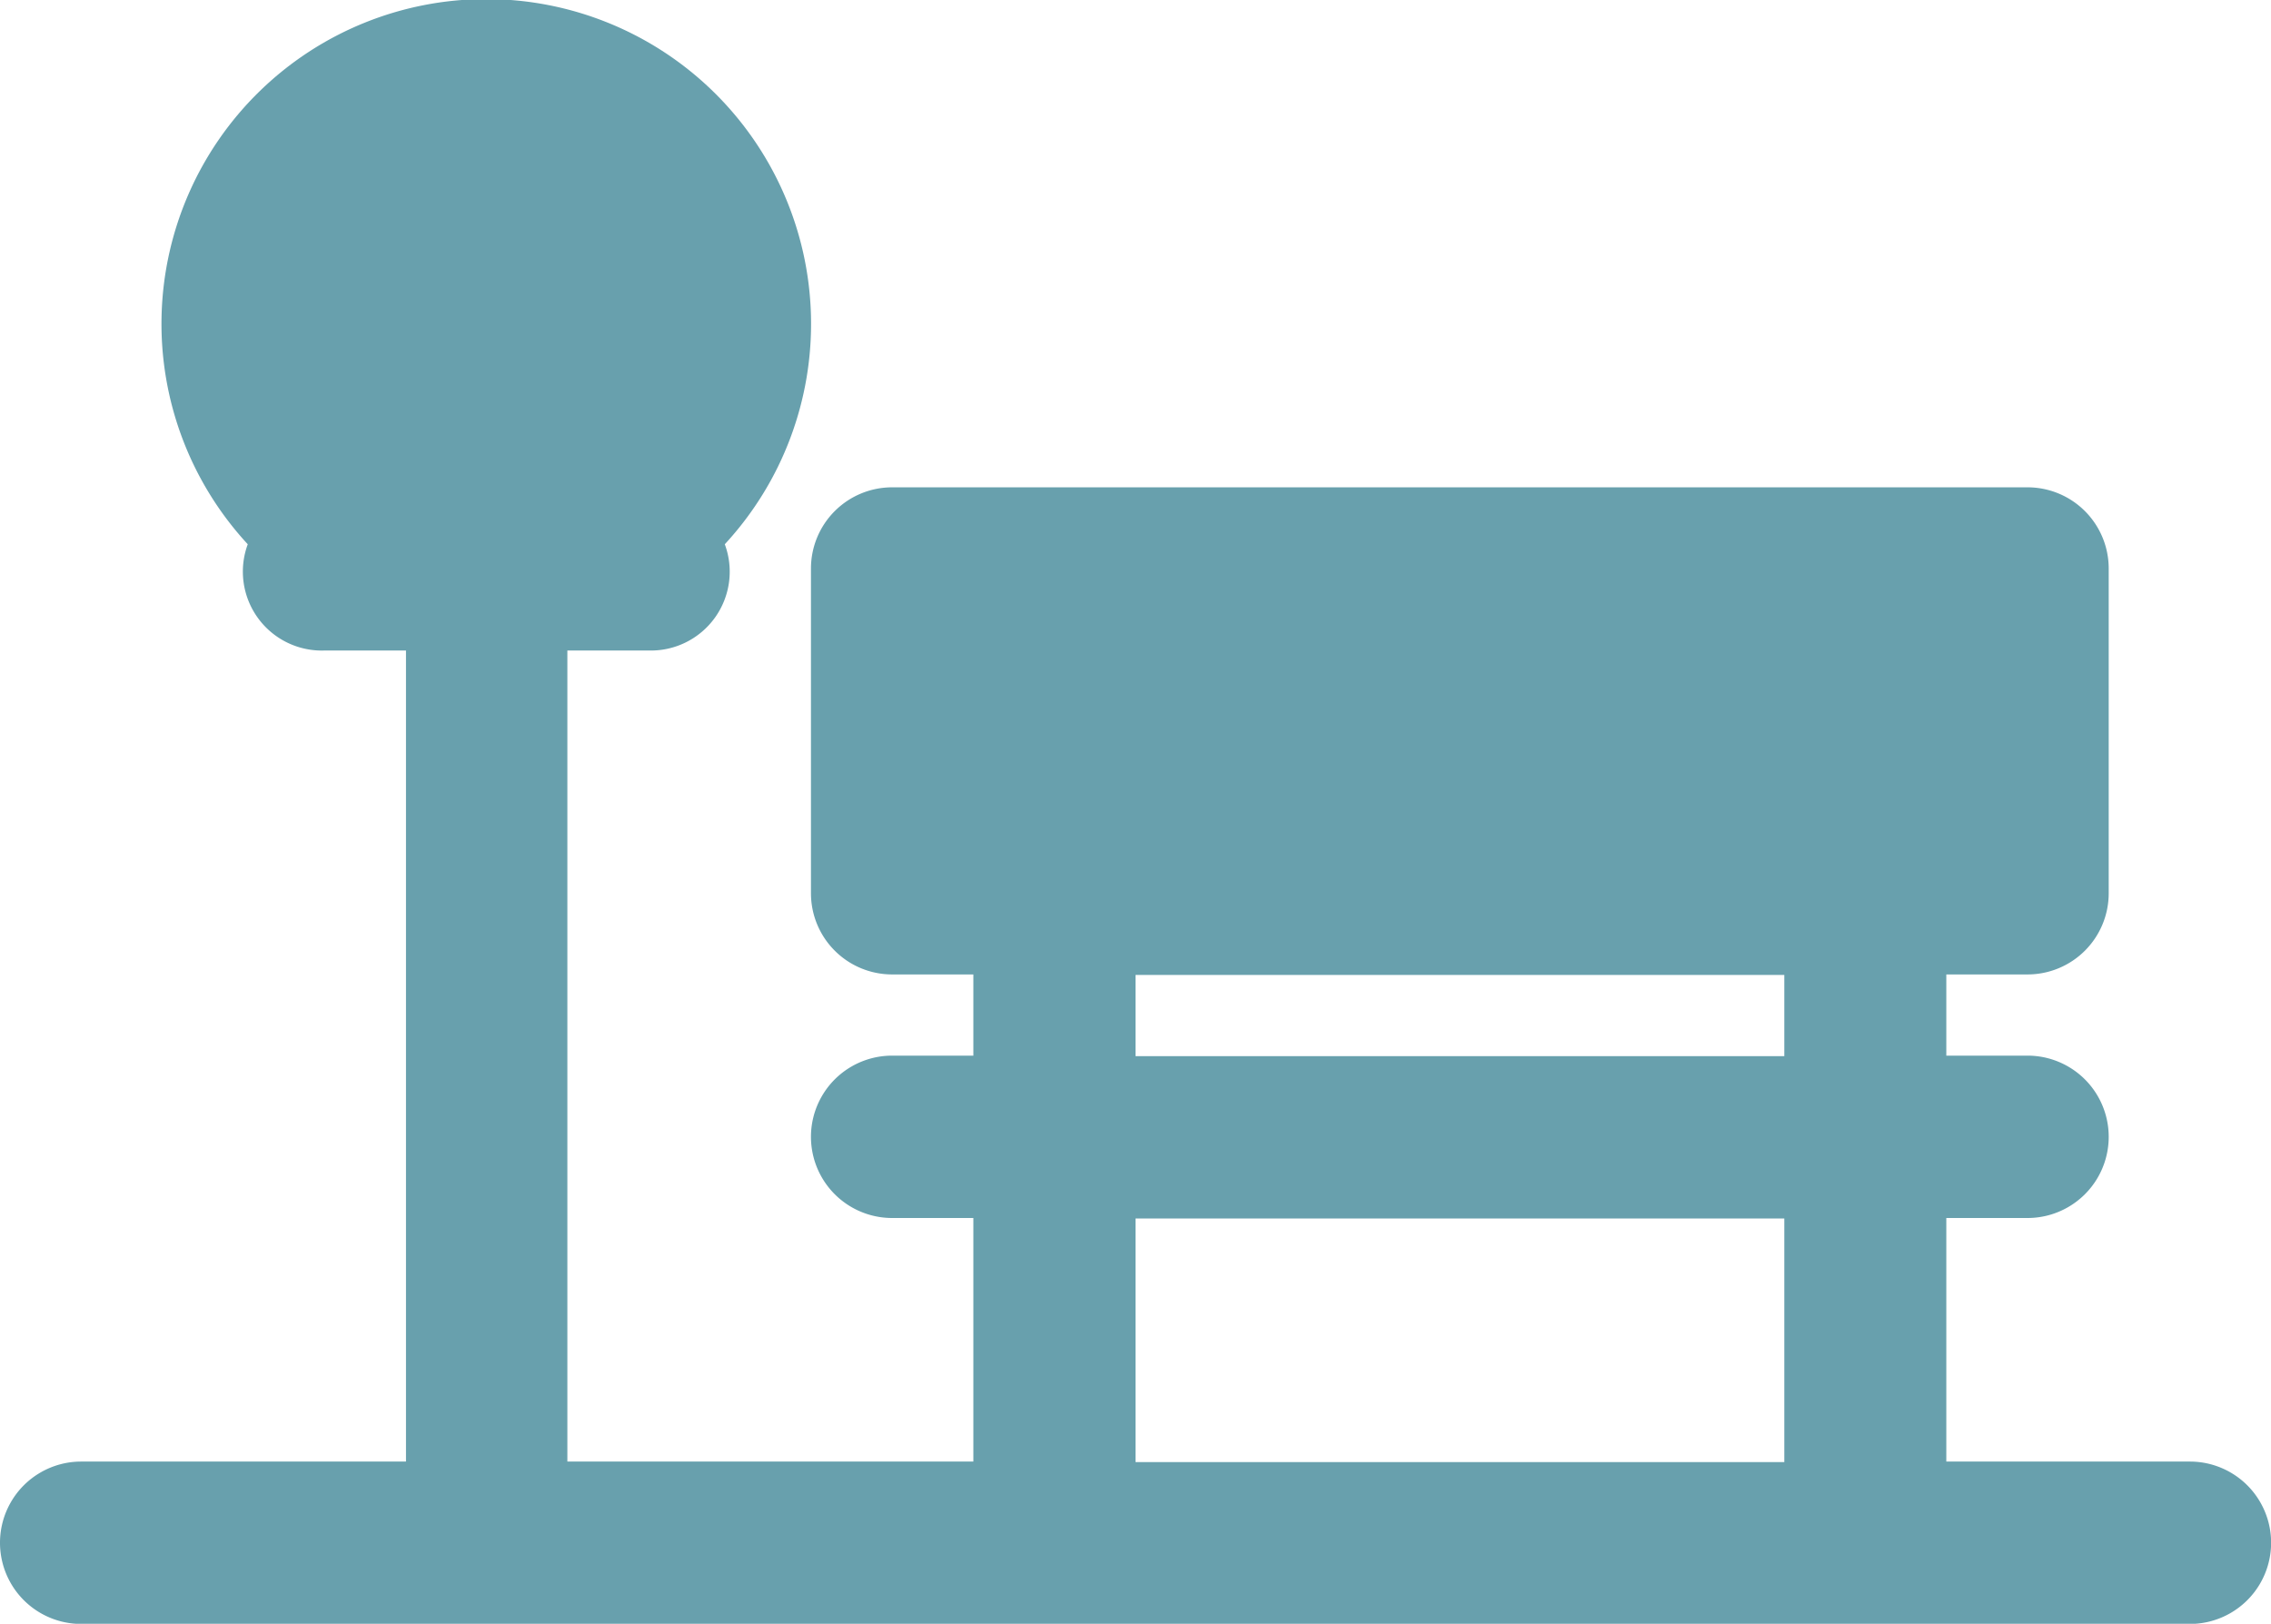
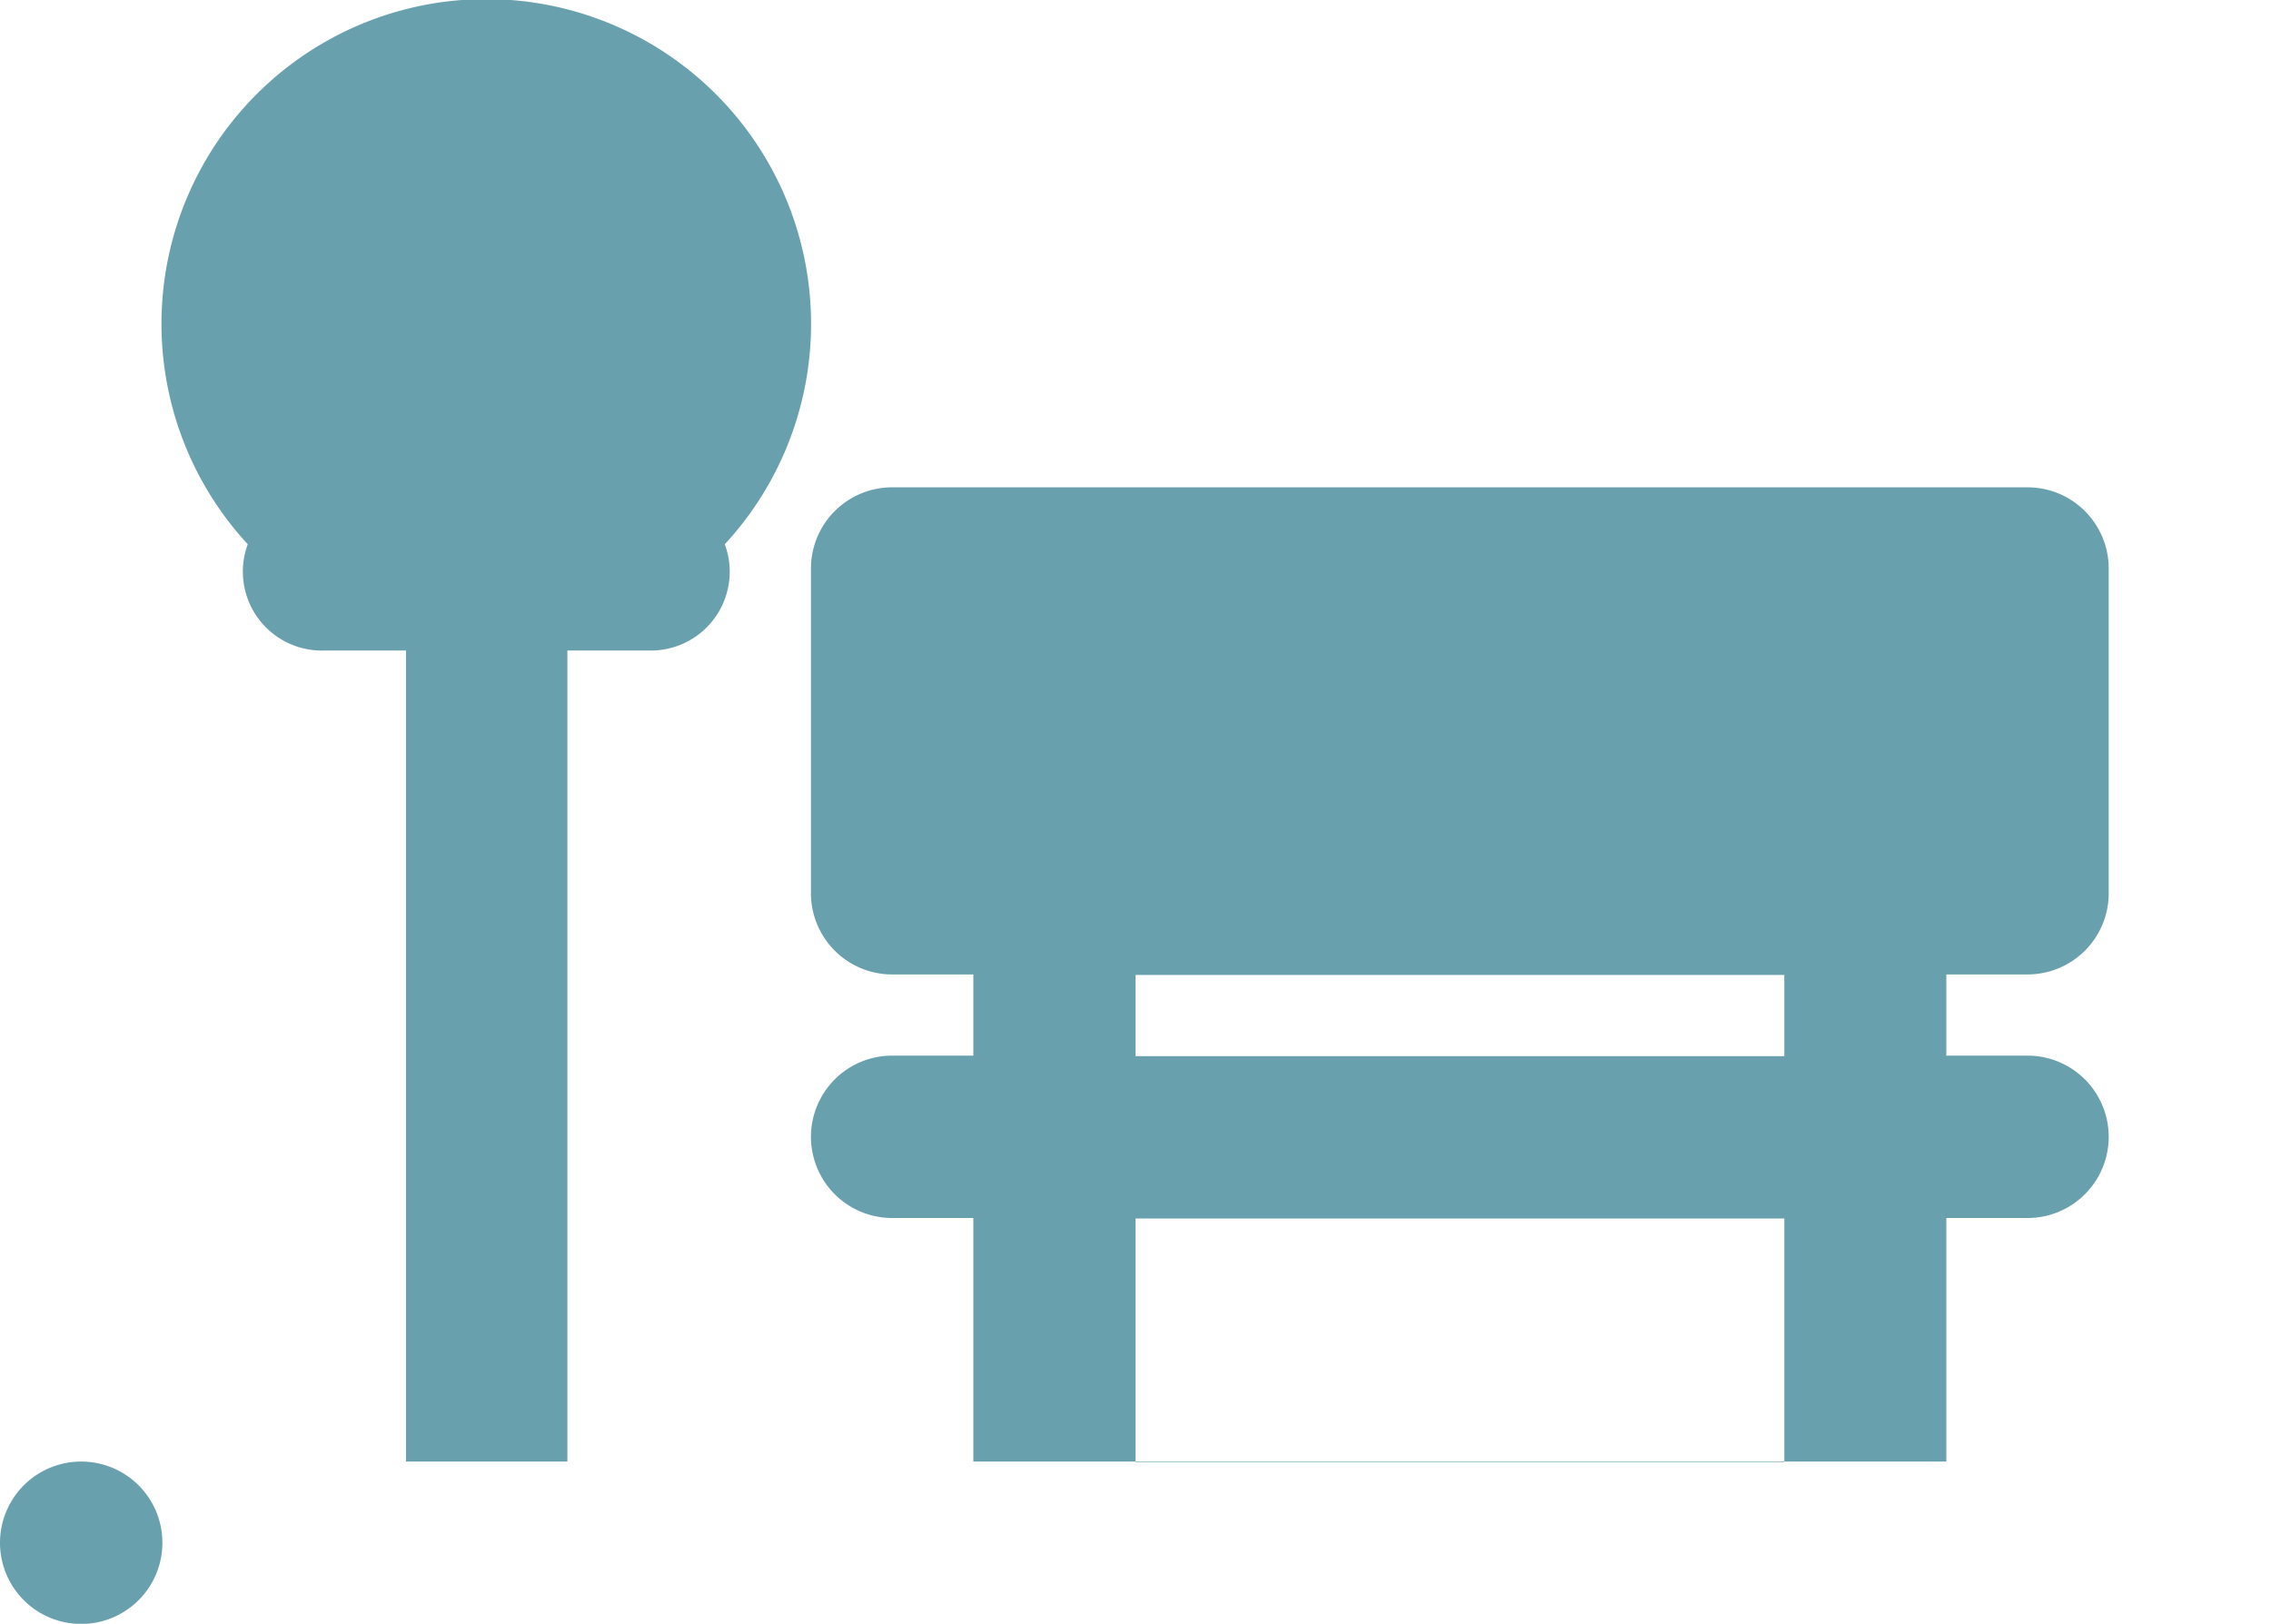
<svg xmlns="http://www.w3.org/2000/svg" width="22.375" height="16" viewBox="0 0 22.375 16">
  <defs>
    <style>.a{fill:#68a0ad;}</style>
  </defs>
  <g transform="translate(-2 -5.978)">
    <g transform="translate(2 5.978)">
-       <path class="a" d="M23.576,20.38h-2.4v-2.4h.8a.8.8,0,0,0,0-1.6h-.8v-.8h.8a.8.8,0,0,0,.8-.8v-3.2a.8.8,0,0,0-.8-.8H10.79a.8.8,0,0,0-.8.8v3.2a.8.8,0,0,0,.8.8h.8v.8h-.8a.8.8,0,1,0,0,1.6h.8v2.4h-4V12.388h.8a.777.777,0,0,0,.751-1.047,3.2,3.2,0,1,0-4.7,0A.778.778,0,0,0,5.2,12.388H6V20.38H2.8a.8.8,0,0,0,0,1.6H23.576a.8.8,0,1,0,0-1.6ZM13.188,15.585H19.58v.8H13.188Zm0,2.4H19.58v2.4H13.188Z" transform="translate(-2 -5.978)" />
+       <path class="a" d="M23.576,20.38h-2.4v-2.4h.8a.8.8,0,0,0,0-1.6h-.8v-.8h.8a.8.8,0,0,0,.8-.8v-3.2a.8.8,0,0,0-.8-.8H10.79a.8.8,0,0,0-.8.8v3.2a.8.8,0,0,0,.8.8h.8v.8h-.8a.8.8,0,1,0,0,1.6h.8v2.4h-4V12.388h.8a.777.777,0,0,0,.751-1.047,3.2,3.2,0,1,0-4.7,0A.778.778,0,0,0,5.2,12.388H6V20.38H2.8a.8.8,0,0,0,0,1.6a.8.8,0,1,0,0-1.6ZM13.188,15.585H19.58v.8H13.188Zm0,2.4H19.58v2.4H13.188Z" transform="translate(-2 -5.978)" />
    </g>
  </g>
</svg>